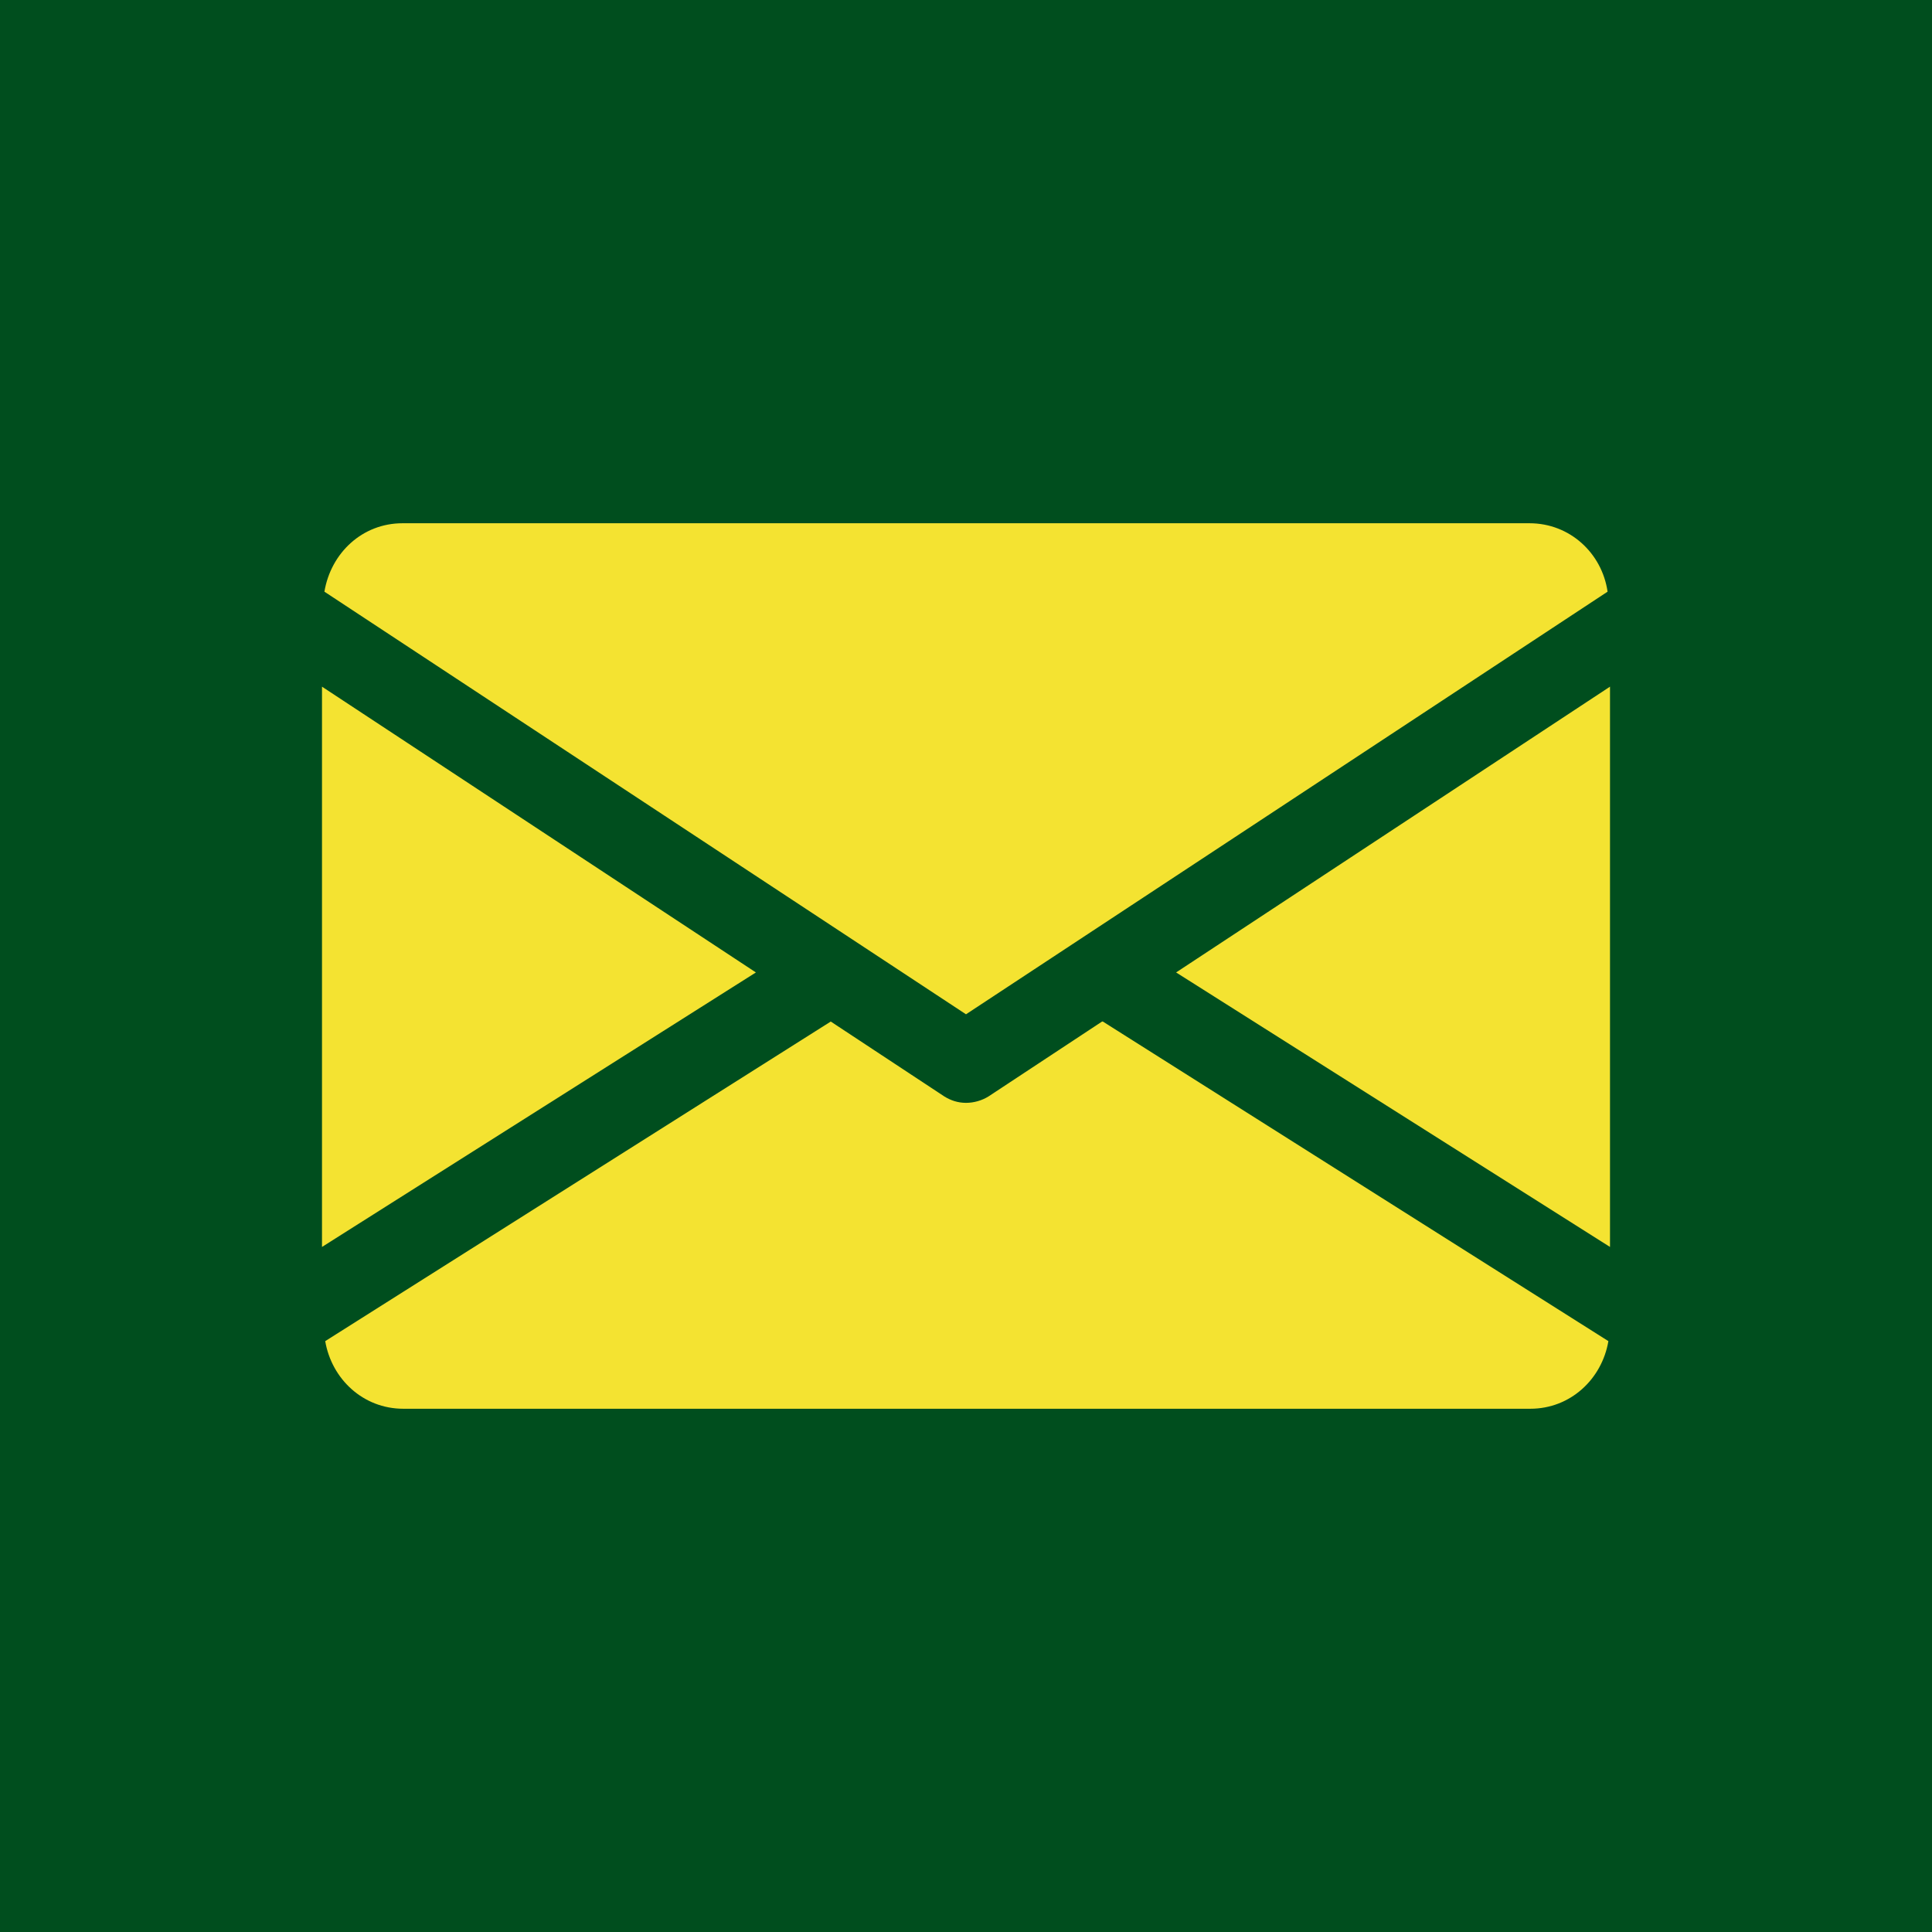
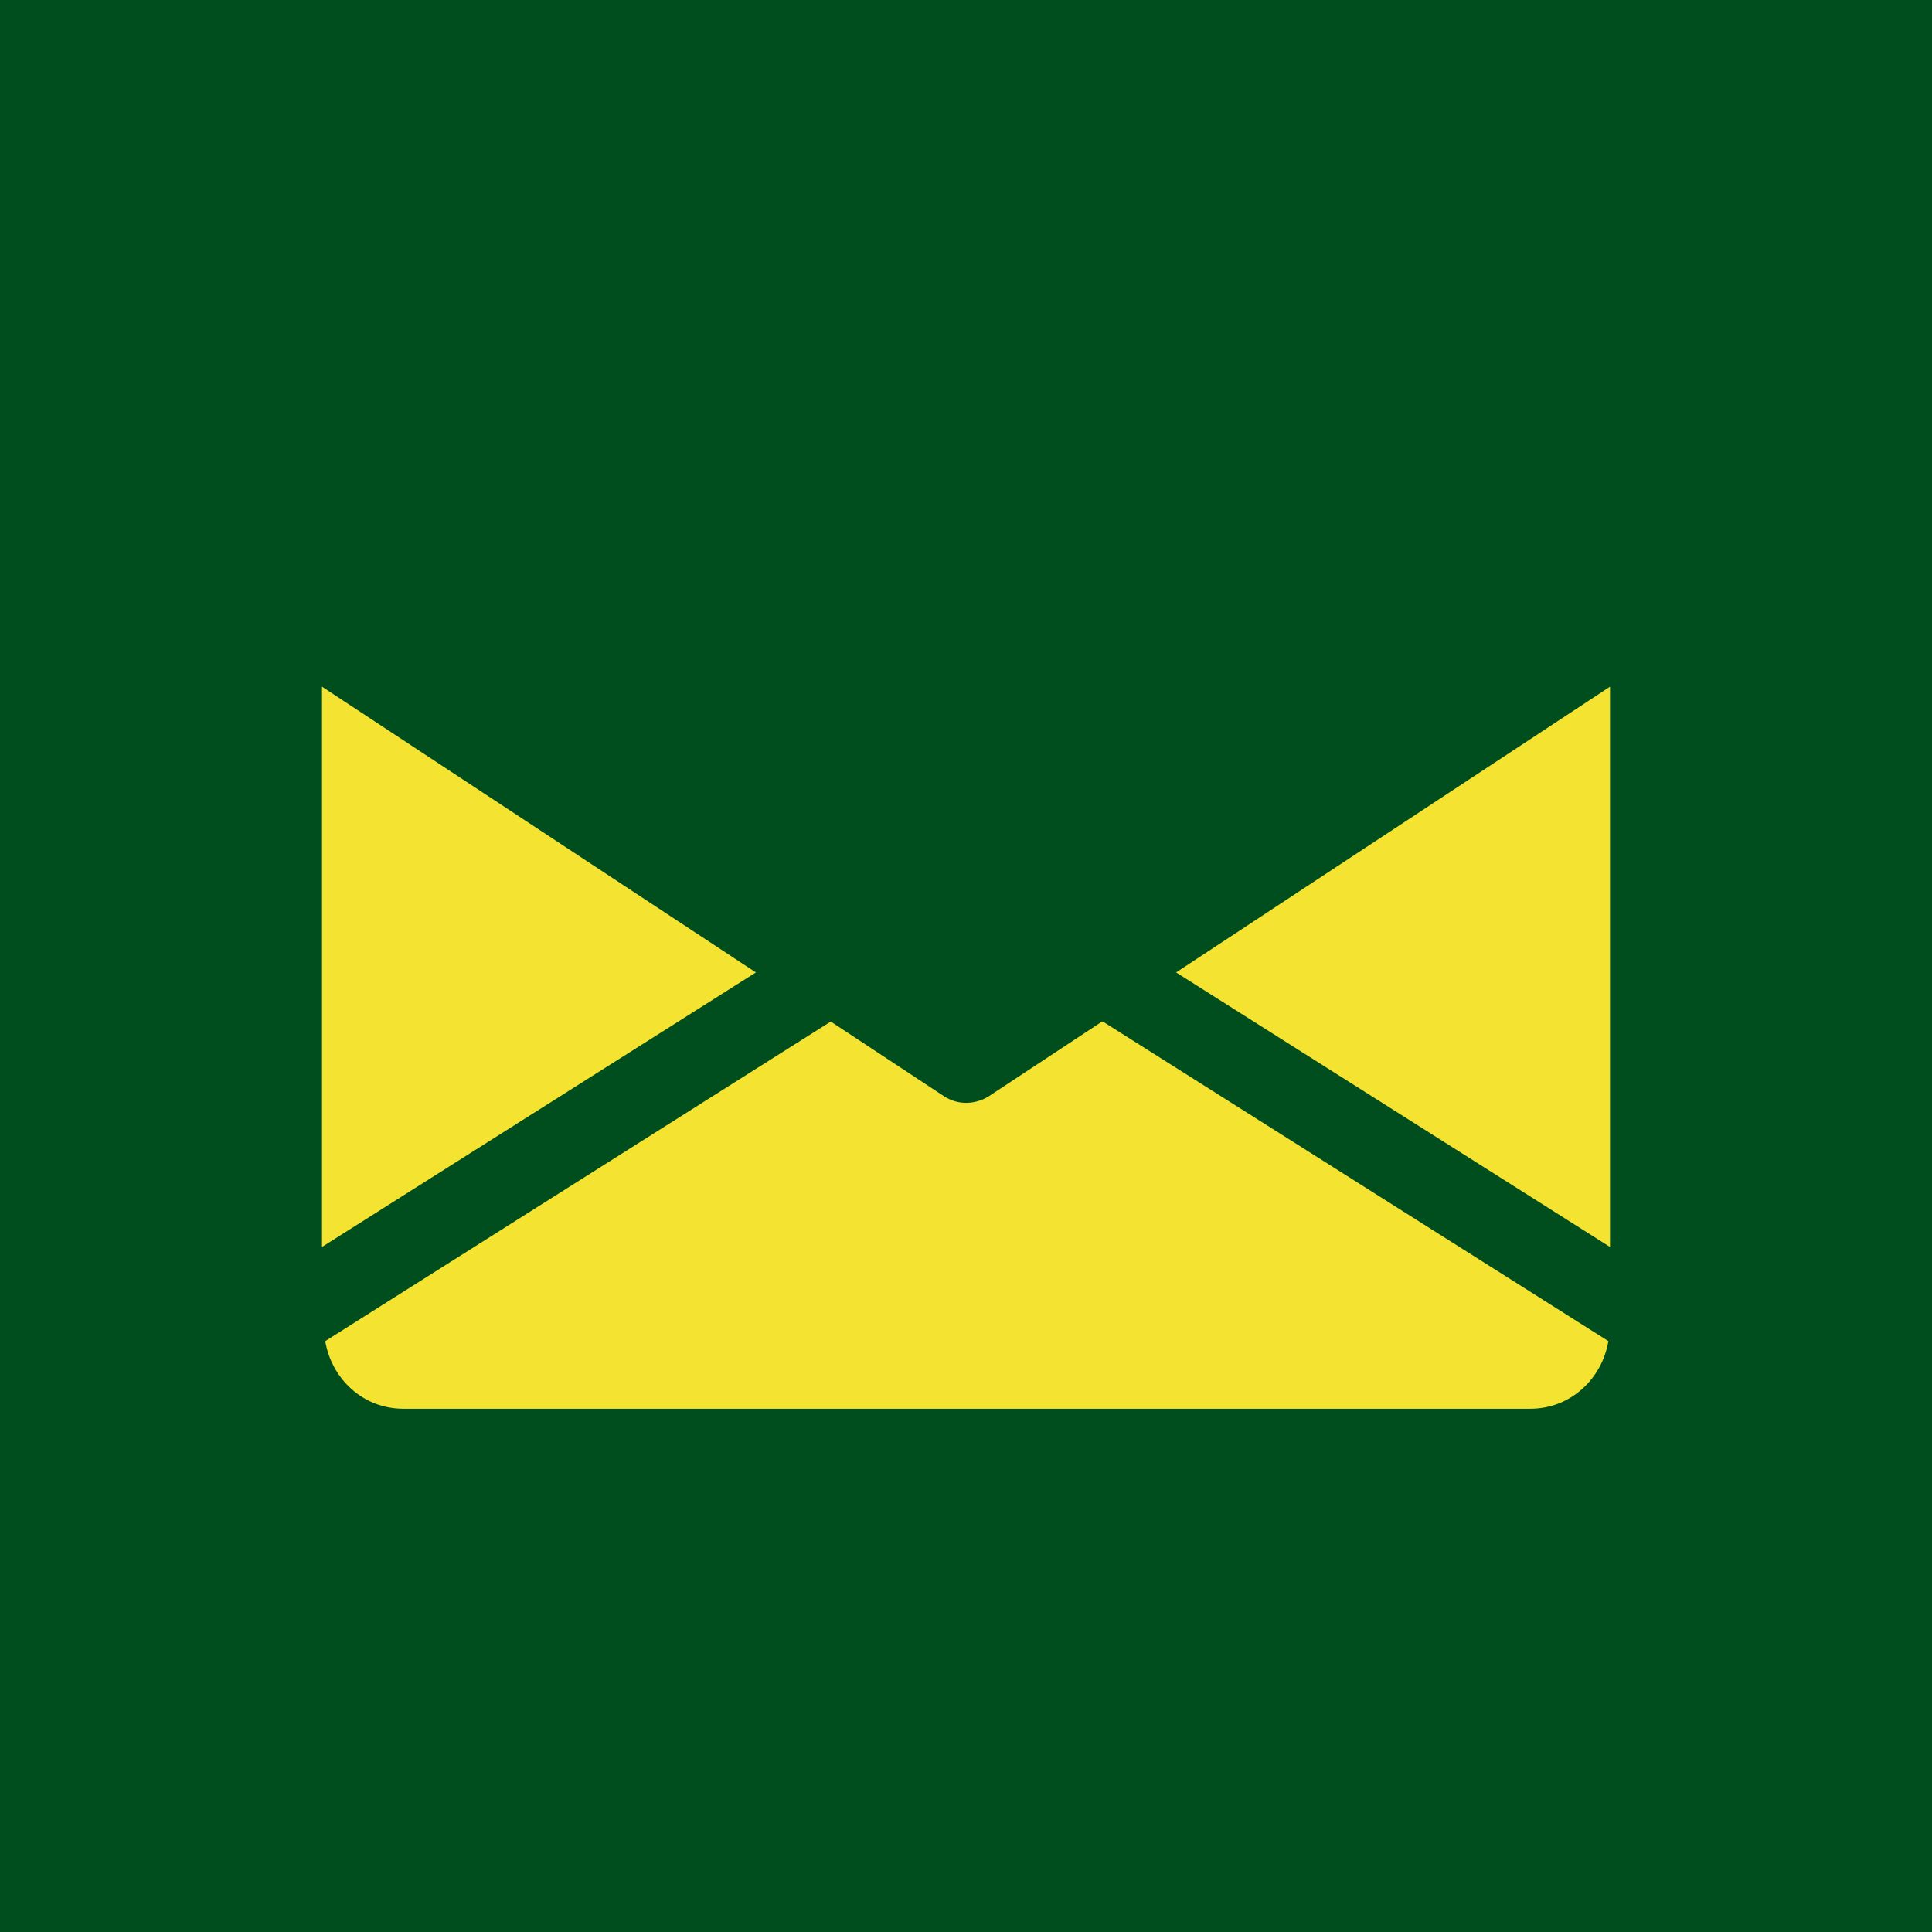
<svg xmlns="http://www.w3.org/2000/svg" id="Layer_1" data-name="Layer 1" width="24" height="24" viewBox="0 0 24 24">
  <rect width="24" height="24" fill="#004e1e" />
  <g id="email_2_1" data-name="email (2) 1">
    <g id="Group_427318614" data-name="Group 427318614">
      <g id="Group">
        <g id="Group_2" data-name="Group 2">
          <path id="Vector" d="M14.61,12.08l5.39,3.41v-6.96l-5.39,3.55Z" fill="#f4e331" />
        </g>
      </g>
      <g id="Group_3" data-name="Group 3">
        <g id="Group_4" data-name="Group 4">
          <path id="Vector_2" data-name="Vector 2" d="M4,8.53v6.96l5.39-3.41-5.39-3.55Z" fill="#f4e331" />
        </g>
      </g>
      <g id="Group_5" data-name="Group 5">
        <g id="Group_6" data-name="Group 6">
-           <path id="Vector_3" data-name="Vector 3" d="M19,6.5H5c-.5,0-.89.37-.97.85l7.97,5.25,7.97-5.25c-.07-.48-.47-.85-.97-.85Z" fill="#f4e331" />
-         </g>
+           </g>
      </g>
      <g id="Group_7" data-name="Group 7">
        <g id="Group_8" data-name="Group 8">
          <path id="Vector_4" data-name="Vector 4" d="M13.69,12.69l-1.41.93c-.08.05-.18.08-.28.08s-.19-.03-.27-.08l-1.41-.93-6.28,3.97c.08.47.47.84.97.84h14c.5,0,.89-.37.97-.84l-6.28-3.97Z" fill="#f4e331" />
        </g>
      </g>
    </g>
  </g>
</svg>